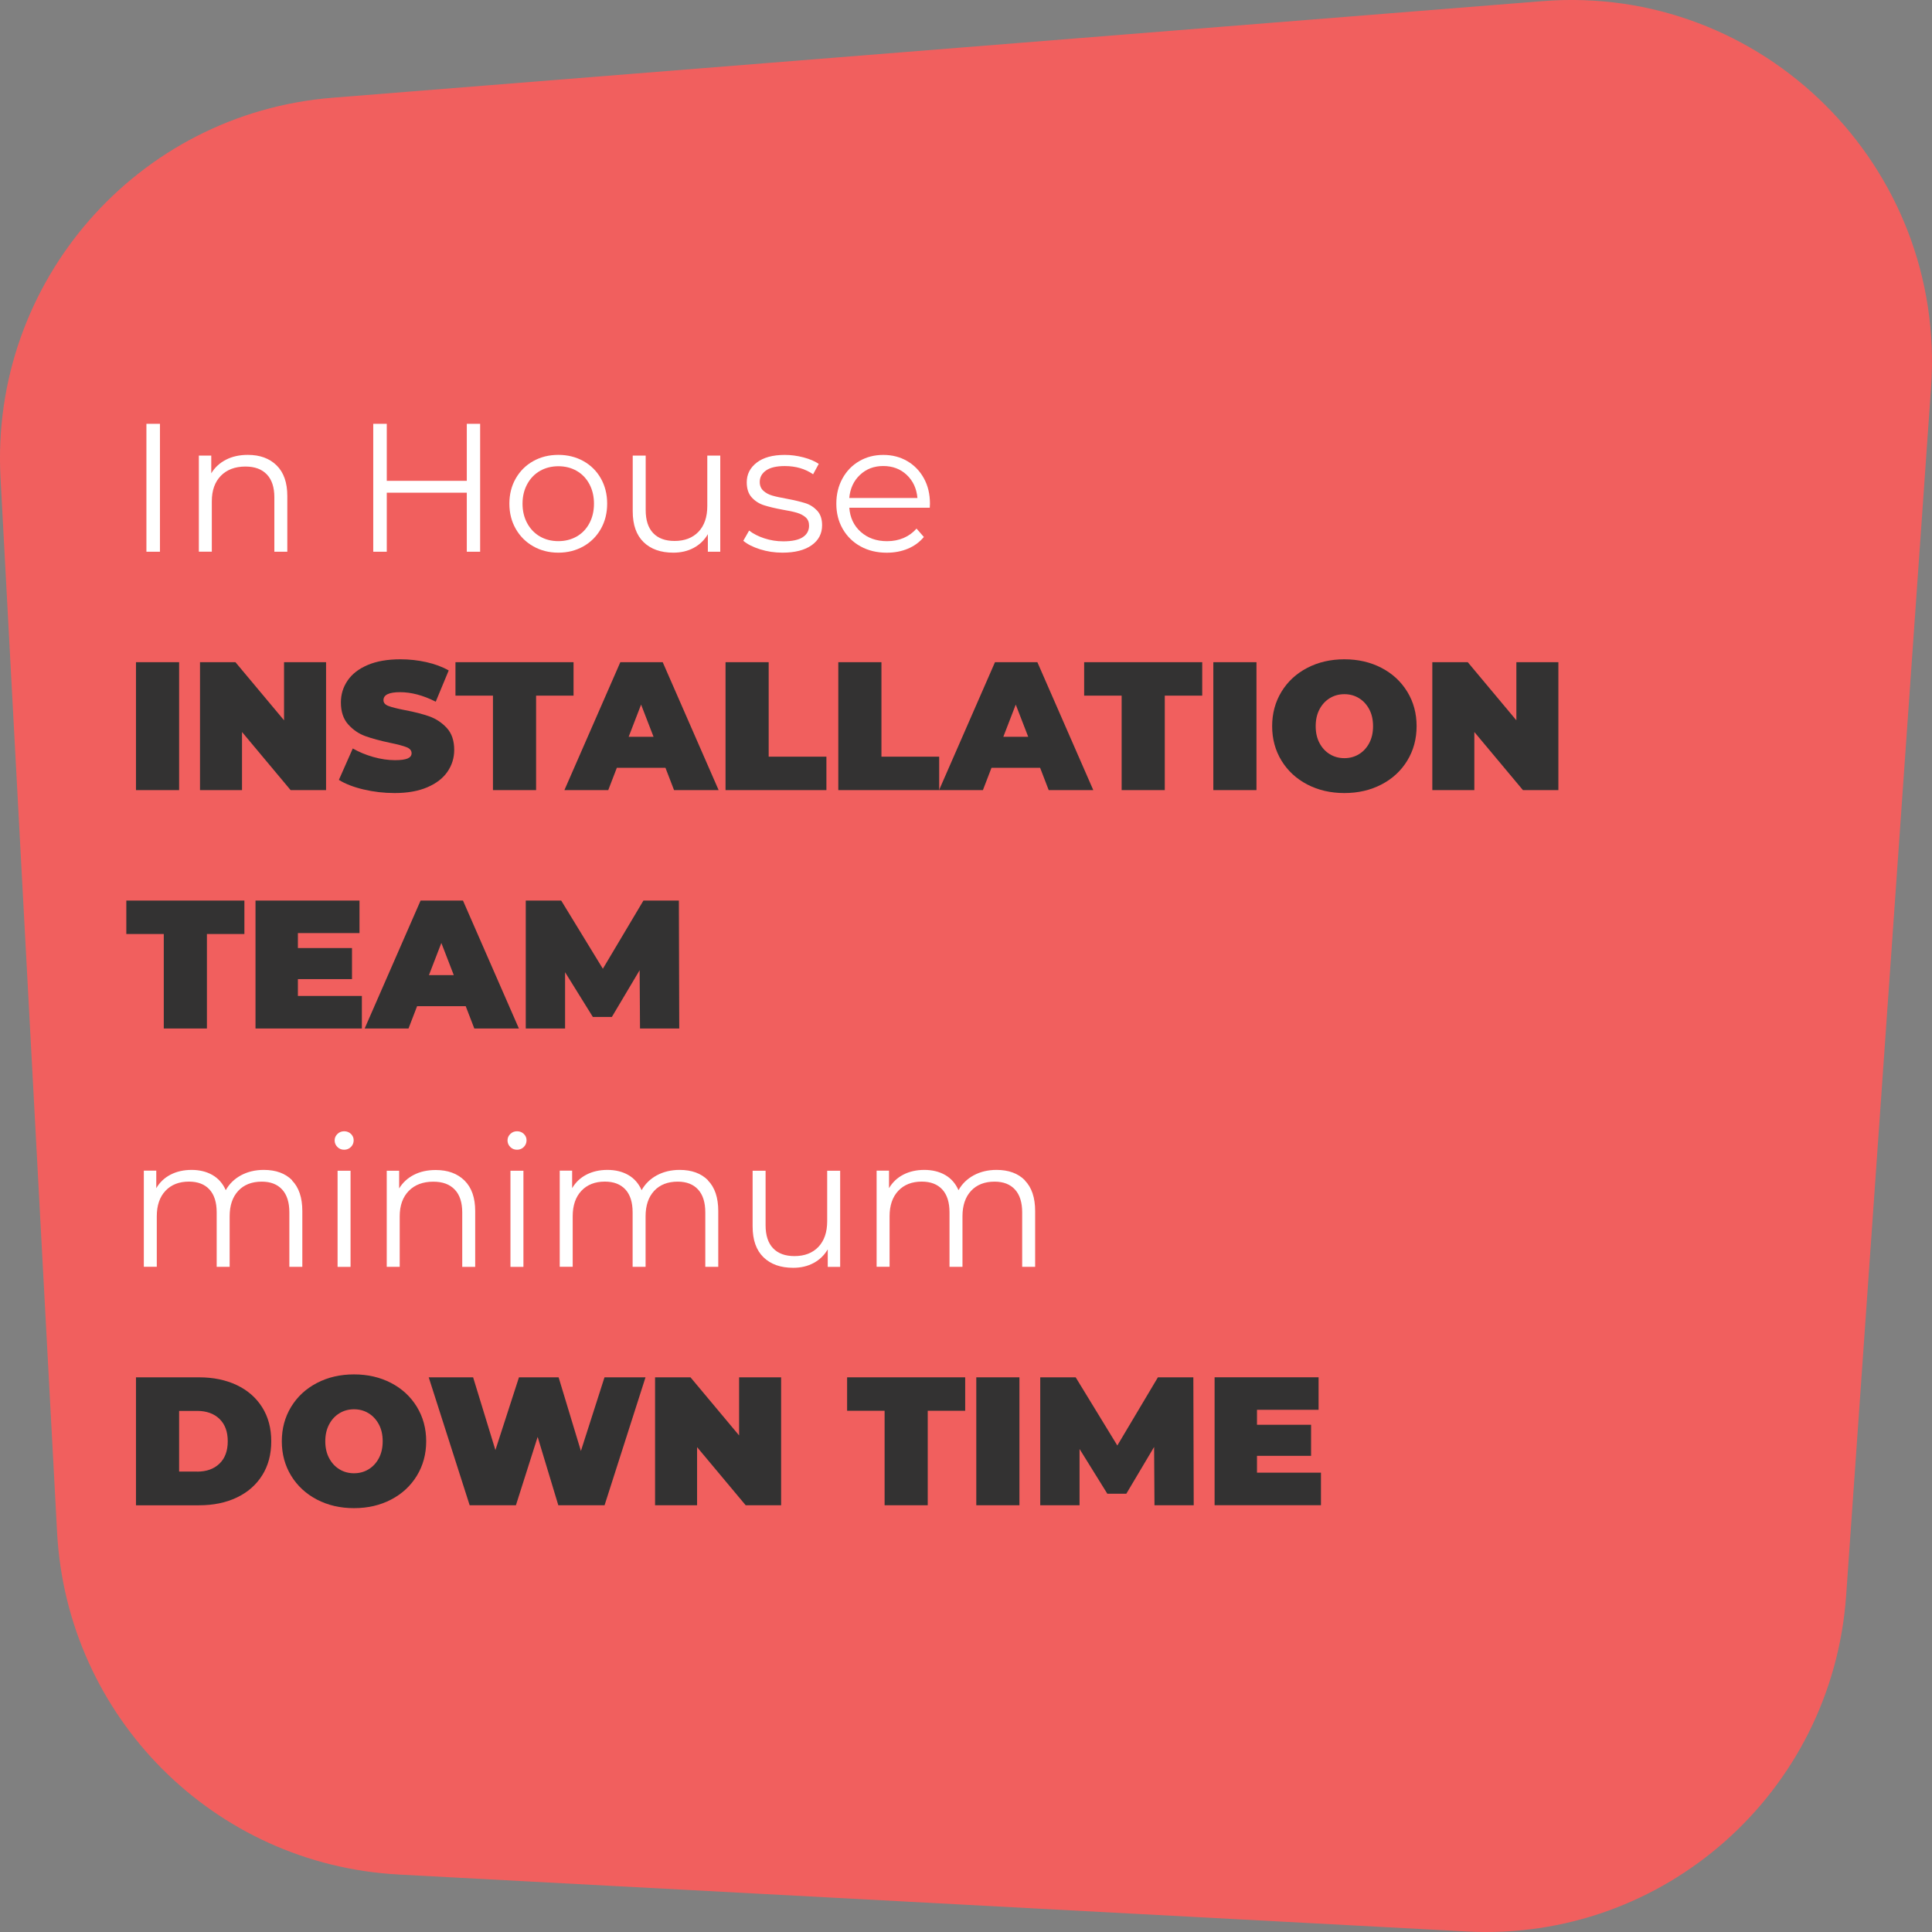
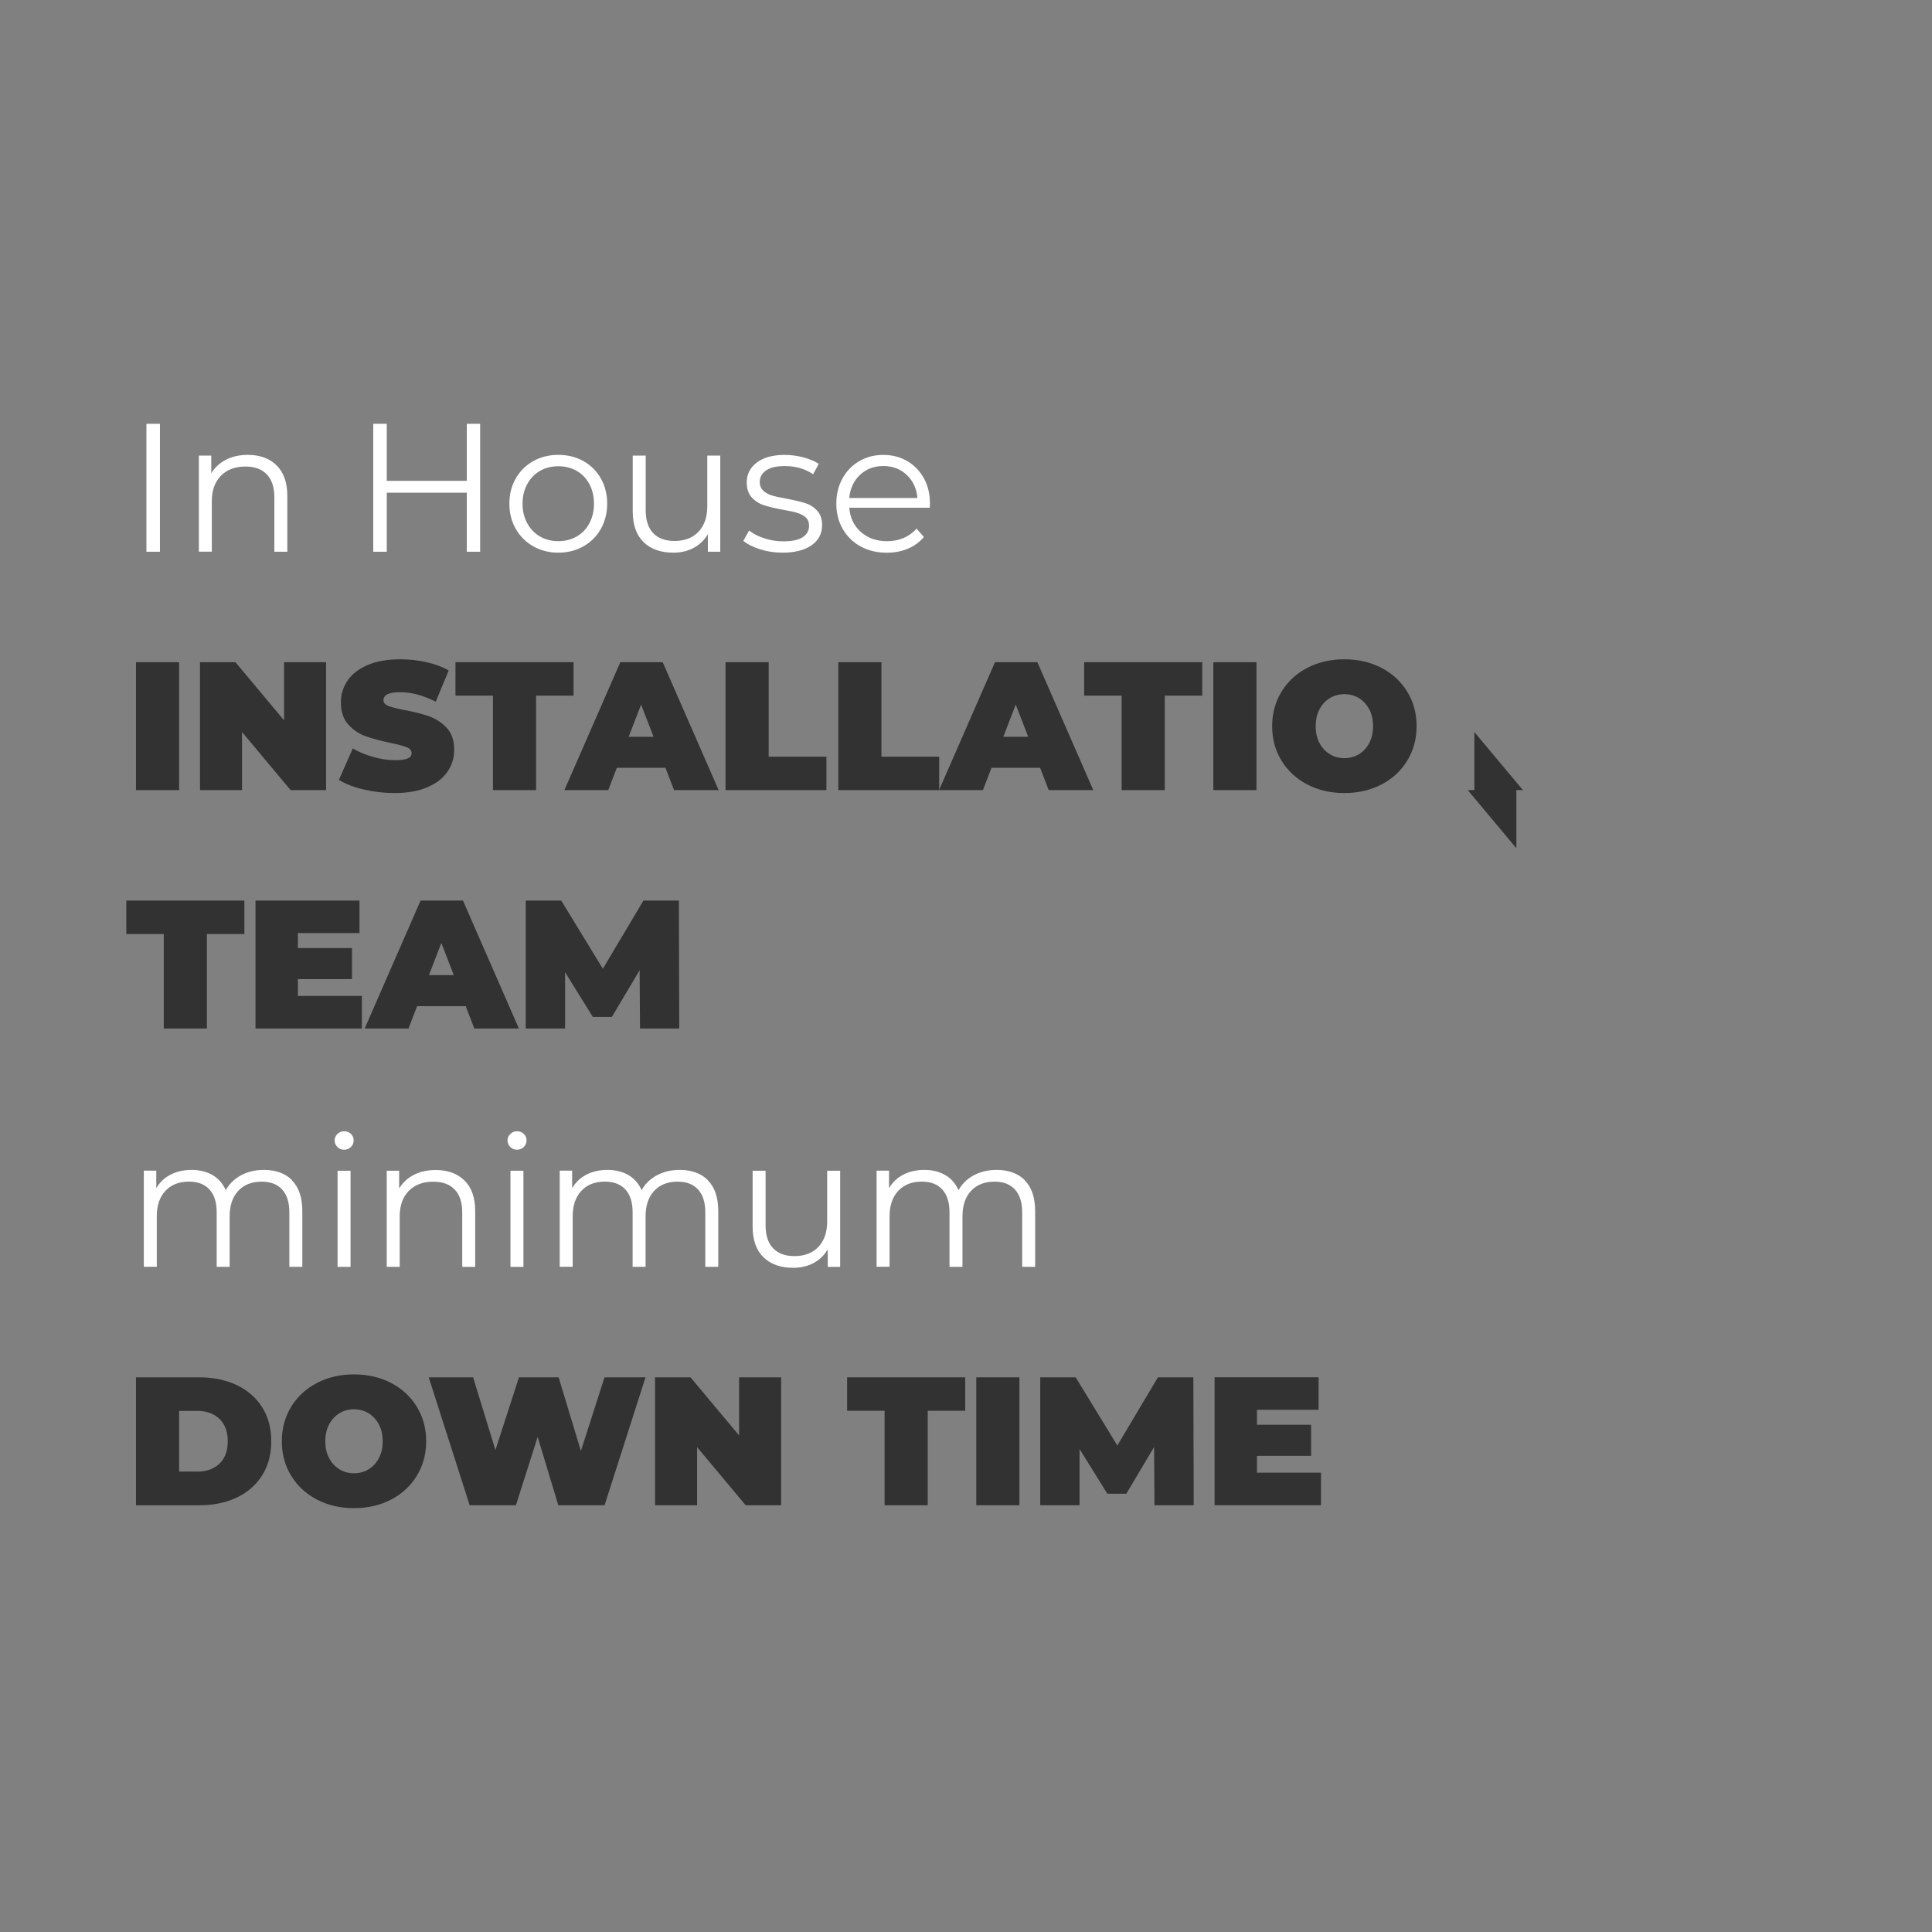
<svg xmlns="http://www.w3.org/2000/svg" viewBox="0 0 520 520">
  <rect x="0" y="0" width="520" height="520" fill="#808080" stroke="none" />
  <defs>
    <style>
      .cls-1 {
        fill: #333232;
      }

      .cls-2 {
        fill: #fff;
      }

      .cls-3 {
        fill: #f15f5e;
      }
    </style>
  </defs>
  <g id="Layer_2">
-     <path class="cls-3" d="M107.24,504.53l287.56,15.33c52.94,2.82,98.36-37.4,102.09-90.4l22.86-325.22c4.18-59.43-45.39-108.66-104.64-103.93L89.46,26.31C36.93,30.51-2.69,75.89.14,128.62l15.23,283.88c2.67,49.69,42.28,89.38,91.87,92.02Z" />
-   </g>
+     </g>
  <g id="Layer_1">
    <g>
      <path class="cls-2" d="M39.41,114.07h3.64v34.43h-3.64v-34.43Z" />
      <path class="cls-2" d="M74.45,125.26c1.92,1.89,2.88,4.63,2.88,8.24v15h-3.49v-14.66c0-2.69-.67-4.74-2.02-6.15-1.34-1.41-3.26-2.12-5.75-2.12-2.79,0-4.99.83-6.62,2.48-1.62,1.66-2.44,3.94-2.44,6.86v13.58h-3.49v-25.87h3.34v4.77c.95-1.57,2.27-2.79,3.96-3.66,1.69-.87,3.65-1.3,5.88-1.3,3.25,0,5.83.94,7.75,2.83Z" />
      <path class="cls-2" d="M129.23,114.07v34.43h-3.59v-15.89h-21.54v15.89h-3.64v-34.43h3.64v15.35h21.54v-15.35h3.59Z" />
      <path class="cls-2" d="M143.54,147.05c-2-1.13-3.58-2.7-4.72-4.7-1.15-2-1.72-4.26-1.72-6.79s.57-4.79,1.72-6.79c1.15-2,2.72-3.56,4.72-4.67,2-1.12,4.25-1.67,6.74-1.67s4.74.56,6.74,1.67c2,1.12,3.57,2.67,4.7,4.67s1.7,4.26,1.7,6.79-.57,4.79-1.7,6.79-2.7,3.57-4.7,4.7c-2,1.13-4.25,1.7-6.74,1.7s-4.74-.57-6.74-1.7ZM155.22,144.4c1.46-.84,2.6-2.03,3.42-3.57s1.23-3.3,1.23-5.26-.41-3.72-1.23-5.26-1.96-2.73-3.42-3.57-3.11-1.25-4.94-1.25-3.48.42-4.94,1.25c-1.46.84-2.61,2.03-3.44,3.57-.84,1.54-1.26,3.3-1.26,5.26s.42,3.72,1.26,5.26c.84,1.54,1.98,2.73,3.44,3.57,1.46.84,3.11,1.25,4.94,1.25s3.48-.42,4.94-1.25Z" />
      <path class="cls-2" d="M193.86,122.63v25.87h-3.34v-4.72c-.92,1.57-2.18,2.8-3.79,3.67s-3.44,1.3-5.51,1.3c-3.38,0-6.04-.94-7.99-2.83-1.95-1.89-2.93-4.65-2.93-8.29v-15h3.49v14.66c0,2.72.67,4.79,2.02,6.2,1.34,1.41,3.26,2.11,5.75,2.11,2.72,0,4.87-.83,6.45-2.48,1.57-1.66,2.36-3.96,2.36-6.91v-13.58h3.49Z" />
      <path class="cls-2" d="M204.56,147.84c-1.92-.61-3.42-1.37-4.5-2.29l1.57-2.75c1.08.85,2.44,1.55,4.08,2.09s3.34.81,5.11.81c2.36,0,4.11-.37,5.24-1.11,1.13-.74,1.7-1.78,1.7-3.12,0-.95-.31-1.7-.93-2.24-.62-.54-1.41-.95-2.36-1.23-.95-.28-2.21-.55-3.79-.81-2.1-.39-3.79-.8-5.07-1.21-1.28-.41-2.37-1.11-3.27-2.09-.9-.98-1.35-2.35-1.35-4.08,0-2.16.9-3.93,2.7-5.31,1.8-1.38,4.31-2.06,7.53-2.06,1.67,0,3.34.22,5.02.66s3.05,1.02,4.13,1.75l-1.52,2.8c-2.13-1.47-4.67-2.21-7.62-2.21-2.23,0-3.91.39-5.04,1.18-1.13.79-1.7,1.82-1.7,3.1,0,.98.32,1.77.96,2.36.64.59,1.43,1.02,2.39,1.3.95.28,2.26.56,3.93.86,2.07.39,3.72.79,4.97,1.18,1.25.39,2.31,1.07,3.2,2.02s1.33,2.26,1.33,3.93c0,2.26-.94,4.06-2.83,5.39s-4.5,1.99-7.85,1.99c-2.1,0-4.11-.3-6.03-.91Z" />
      <path class="cls-2" d="M250.23,136.65h-21.64c.2,2.69,1.23,4.86,3.1,6.52,1.87,1.66,4.23,2.49,7.08,2.49,1.61,0,3.08-.29,4.43-.86,1.34-.57,2.51-1.42,3.49-2.53l1.97,2.26c-1.15,1.38-2.58,2.43-4.3,3.15-1.72.72-3.62,1.08-5.68,1.08-2.66,0-5.01-.57-7.06-1.7-2.05-1.13-3.65-2.7-4.8-4.7-1.15-2-1.72-4.26-1.72-6.79s.55-4.79,1.65-6.79,2.61-3.56,4.53-4.67c1.92-1.12,4.07-1.67,6.47-1.67s4.54.56,6.45,1.67c1.9,1.12,3.39,2.66,4.48,4.65s1.62,4.25,1.62,6.81l-.05,1.08ZM231.46,127.82c-1.69,1.59-2.65,3.67-2.88,6.22h18.35c-.23-2.56-1.19-4.63-2.88-6.22-1.69-1.59-3.8-2.39-6.32-2.39s-4.58.8-6.27,2.39Z" />
      <path class="cls-1" d="M36.6,178.23h11.61v34.43h-11.61v-34.43Z" />
      <path class="cls-1" d="M87.76,178.23v34.43h-9.54l-13.08-15.64v15.64h-11.31v-34.43h9.54l13.08,15.64v-15.64h11.31Z" />
      <path class="cls-1" d="M97.87,212.49c-2.7-.64-4.93-1.5-6.66-2.58l3.74-8.46c1.64.95,3.48,1.71,5.51,2.29,2.03.57,3.98.86,5.85.86,1.61,0,2.75-.16,3.44-.47.69-.31,1.03-.78,1.03-1.4,0-.72-.45-1.26-1.35-1.62-.9-.36-2.39-.76-4.45-1.18-2.66-.56-4.87-1.16-6.64-1.8s-3.31-1.69-4.62-3.15-1.97-3.44-1.97-5.93c0-2.16.61-4.13,1.82-5.9,1.21-1.77,3.02-3.16,5.43-4.18s5.34-1.52,8.78-1.52c2.36,0,4.68.25,6.96.76,2.28.51,4.29,1.25,6.03,2.24l-3.49,8.41c-3.38-1.71-6.58-2.56-9.59-2.56s-4.48.72-4.48,2.16c0,.69.44,1.21,1.33,1.55.89.34,2.34.71,4.38,1.11,2.62.49,4.84,1.06,6.64,1.7,1.8.64,3.37,1.68,4.7,3.12,1.33,1.45,1.99,3.41,1.99,5.9,0,2.17-.61,4.12-1.82,5.88s-3.02,3.15-5.43,4.18-5.34,1.55-8.78,1.55c-2.85,0-5.63-.32-8.34-.96Z" />
      <path class="cls-1" d="M132.67,187.23h-10.08v-9h31.78v9h-10.08v25.43h-11.61v-25.43Z" />
      <path class="cls-1" d="M179.1,206.66h-13.08l-2.31,6h-11.8l15.05-34.43h11.41l15.05,34.43h-12l-2.31-6ZM175.9,198.3l-3.35-8.66-3.34,8.66h6.69Z" />
      <path class="cls-1" d="M195.28,178.23h11.61v25.43h15.54v9h-27.15v-34.43Z" />
      <path class="cls-1" d="M225.63,178.23h11.61v25.43h15.54v9h-27.15v-34.43Z" />
      <path class="cls-1" d="M279.94,206.66h-13.08l-2.31,6h-11.8l15.05-34.43h11.41l15.05,34.43h-12l-2.31-6ZM276.74,198.3l-3.35-8.66-3.34,8.66h6.69Z" />
      <path class="cls-1" d="M301.88,187.23h-10.08v-9h31.78v9h-10.08v25.43h-11.61v-25.43Z" />
      <path class="cls-1" d="M326.57,178.23h11.61v34.43h-11.61v-34.43Z" />
      <path class="cls-1" d="M351.85,211.14c-2.95-1.54-5.26-3.68-6.94-6.42-1.67-2.74-2.51-5.83-2.51-9.27s.84-6.53,2.51-9.27c1.67-2.74,3.98-4.88,6.94-6.42s6.28-2.31,9.99-2.31,7.03.77,9.99,2.31,5.26,3.68,6.94,6.42,2.51,5.83,2.51,9.27-.84,6.53-2.51,9.27c-1.67,2.74-3.98,4.88-6.94,6.42s-6.28,2.31-9.99,2.31-7.03-.77-9.99-2.31ZM365.75,203c1.17-.71,2.09-1.7,2.78-3s1.03-2.81,1.03-4.55-.34-3.26-1.03-4.55-1.61-2.29-2.78-3c-1.16-.71-2.47-1.06-3.91-1.06s-2.75.35-3.91,1.06c-1.17.71-2.09,1.7-2.78,3s-1.03,2.81-1.03,4.55.34,3.26,1.03,4.55,1.61,2.29,2.78,3c1.16.71,2.47,1.06,3.91,1.06s2.75-.35,3.91-1.06Z" />
-       <path class="cls-1" d="M419.44,178.23v34.43h-9.54l-13.08-15.64v15.64h-11.31v-34.43h9.54l13.08,15.64v-15.64h11.31Z" />
+       <path class="cls-1" d="M419.44,178.23v34.43h-9.54l-13.08-15.64v15.64h-11.31h9.54l13.08,15.64v-15.64h11.31Z" />
      <path class="cls-1" d="M44.08,251.39h-10.08v-9h31.78v9h-10.09v25.43h-11.61v-25.43Z" />
      <path class="cls-1" d="M97.4,268.07v8.75h-28.63v-34.43h27.99v8.75h-16.58v4.03h14.56v8.36h-14.56v4.53h17.22Z" />
      <path class="cls-1" d="M125.34,270.82h-13.08l-2.31,6h-11.8l15.05-34.43h11.41l15.05,34.43h-12l-2.31-6ZM122.14,262.46l-3.35-8.66-3.34,8.66h6.69Z" />
      <path class="cls-1" d="M172.26,276.82l-.1-15.69-7.48,12.59h-5.11l-7.48-12.05v15.15h-10.58v-34.43h9.54l11.21,18.35,10.92-18.35h9.54l.1,34.43h-10.58Z" />
      <path class="cls-2" d="M78.59,317.71c1.85,1.87,2.78,4.62,2.78,8.26v15h-3.49v-14.66c0-2.69-.65-4.74-1.94-6.15-1.29-1.41-3.12-2.12-5.48-2.12-2.69,0-4.8.83-6.34,2.48-1.54,1.66-2.31,3.94-2.31,6.86v13.58h-3.49v-14.66c0-2.69-.65-4.74-1.94-6.15-1.29-1.41-3.14-2.12-5.53-2.12-2.66,0-4.76.83-6.32,2.48-1.56,1.66-2.33,3.94-2.33,6.86v13.58h-3.49v-25.87h3.35v4.72c.92-1.57,2.2-2.79,3.84-3.64s3.53-1.28,5.66-1.28,4.04.46,5.63,1.38,2.78,2.28,3.57,4.08c.95-1.7,2.32-3.04,4.11-4.01,1.79-.96,3.83-1.45,6.13-1.45,3.25,0,5.8.93,7.65,2.8Z" />
      <path class="cls-2" d="M90.81,308.71c-.49-.49-.74-1.08-.74-1.77s.25-1.23.74-1.72,1.1-.74,1.82-.74,1.33.24,1.82.71c.49.48.74,1.04.74,1.7,0,.72-.25,1.33-.74,1.82-.49.49-1.1.74-1.82.74s-1.33-.24-1.82-.74ZM90.86,315.11h3.49v25.87h-3.49v-25.87Z" />
      <path class="cls-2" d="M125.02,317.74c1.92,1.89,2.88,4.63,2.88,8.24v15h-3.49v-14.66c0-2.69-.67-4.74-2.02-6.15-1.34-1.41-3.26-2.12-5.76-2.12-2.79,0-4.99.83-6.61,2.48-1.62,1.66-2.44,3.94-2.44,6.86v13.58h-3.49v-25.87h3.34v4.77c.95-1.57,2.27-2.79,3.96-3.66s3.65-1.3,5.88-1.3c3.25,0,5.83.94,7.75,2.83Z" />
      <path class="cls-2" d="M137.34,308.71c-.49-.49-.74-1.08-.74-1.77s.25-1.23.74-1.72,1.1-.74,1.82-.74,1.33.24,1.82.71c.49.48.74,1.04.74,1.7,0,.72-.25,1.33-.74,1.82-.49.49-1.1.74-1.82.74s-1.33-.24-1.82-.74ZM137.39,315.11h3.49v25.87h-3.49v-25.87Z" />
      <path class="cls-2" d="M190.54,317.71c1.85,1.87,2.78,4.62,2.78,8.26v15h-3.49v-14.66c0-2.69-.65-4.74-1.94-6.15-1.29-1.41-3.12-2.12-5.48-2.12-2.69,0-4.8.83-6.34,2.48-1.54,1.66-2.31,3.94-2.31,6.86v13.58h-3.49v-14.66c0-2.69-.65-4.74-1.94-6.15-1.3-1.41-3.14-2.12-5.53-2.12-2.66,0-4.76.83-6.32,2.48-1.56,1.66-2.34,3.94-2.34,6.86v13.58h-3.49v-25.87h3.34v4.72c.92-1.57,2.2-2.79,3.84-3.64s3.53-1.28,5.66-1.28,4.04.46,5.63,1.38c1.59.92,2.78,2.28,3.57,4.08.95-1.7,2.32-3.04,4.11-4.01,1.79-.96,3.83-1.45,6.12-1.45,3.25,0,5.8.93,7.65,2.8Z" />
      <path class="cls-2" d="M226.13,315.11v25.87h-3.34v-4.72c-.92,1.57-2.18,2.8-3.79,3.67s-3.44,1.3-5.51,1.3c-3.38,0-6.04-.94-7.99-2.83-1.95-1.89-2.93-4.65-2.93-8.29v-15h3.49v14.66c0,2.72.67,4.79,2.02,6.2,1.34,1.41,3.26,2.11,5.75,2.11,2.72,0,4.87-.83,6.45-2.48,1.57-1.66,2.36-3.96,2.36-6.91v-13.58h3.49Z" />
      <path class="cls-2" d="M275.83,317.71c1.85,1.87,2.78,4.62,2.78,8.26v15h-3.49v-14.66c0-2.69-.65-4.74-1.94-6.15-1.29-1.41-3.12-2.12-5.48-2.12-2.69,0-4.8.83-6.34,2.48-1.54,1.66-2.31,3.94-2.31,6.86v13.58h-3.49v-14.66c0-2.69-.65-4.74-1.94-6.15-1.3-1.41-3.14-2.12-5.53-2.12-2.66,0-4.76.83-6.32,2.48-1.56,1.66-2.34,3.94-2.34,6.86v13.58h-3.49v-25.87h3.34v4.72c.92-1.57,2.2-2.79,3.84-3.64s3.53-1.28,5.66-1.28,4.04.46,5.63,1.38c1.59.92,2.78,2.28,3.57,4.08.95-1.7,2.32-3.04,4.11-4.01,1.79-.96,3.83-1.45,6.12-1.45,3.25,0,5.8.93,7.65,2.8Z" />
      <path class="cls-1" d="M36.6,370.71h16.97c3.84,0,7.22.7,10.16,2.09,2.93,1.4,5.21,3.39,6.84,5.98s2.44,5.64,2.44,9.15-.81,6.56-2.44,9.15-3.9,4.58-6.84,5.98-6.32,2.09-10.16,2.09h-16.97v-34.43ZM53.08,396.09c2.49,0,4.48-.71,5.98-2.14,1.49-1.43,2.24-3.43,2.24-6.03s-.75-4.6-2.24-6.03c-1.49-1.43-3.49-2.14-5.98-2.14h-4.87v16.33h4.87Z" />
      <path class="cls-1" d="M85.3,403.61c-2.95-1.54-5.26-3.68-6.94-6.42-1.67-2.74-2.51-5.83-2.51-9.27s.84-6.53,2.51-9.27,3.98-4.88,6.94-6.42c2.95-1.54,6.28-2.31,9.98-2.31s7.03.77,9.99,2.31c2.95,1.54,5.26,3.68,6.93,6.42,1.67,2.74,2.51,5.83,2.51,9.27s-.84,6.53-2.51,9.27c-1.67,2.74-3.98,4.88-6.93,6.42-2.95,1.54-6.28,2.31-9.99,2.31s-7.03-.77-9.98-2.31ZM99.19,395.47c1.17-.71,2.09-1.7,2.78-3s1.03-2.81,1.03-4.55-.34-3.26-1.03-4.55-1.62-2.29-2.78-3c-1.16-.71-2.46-1.06-3.91-1.06s-2.74.35-3.91,1.06-2.09,1.7-2.78,3-1.04,2.81-1.04,4.55.35,3.26,1.04,4.55,1.61,2.29,2.78,3,2.47,1.06,3.91,1.06,2.75-.35,3.91-1.06Z" />
      <path class="cls-1" d="M173.74,370.71l-11.02,34.43h-12.45l-5.56-18.4-5.85,18.4h-12.45l-11.02-34.43h11.95l6,19.58,6.34-19.58h10.67l6,19.82,6.35-19.82h11.02Z" />
      <path class="cls-1" d="M210.24,370.71v34.43h-9.54l-13.08-15.64v15.64h-11.31v-34.43h9.54l13.08,15.64v-15.64h11.31Z" />
      <path class="cls-1" d="M238.08,379.71h-10.08v-9h31.78v9h-10.08v25.43h-11.61v-25.43Z" />
      <path class="cls-1" d="M262.77,370.71h11.61v34.43h-11.61v-34.43Z" />
      <path class="cls-1" d="M310.73,405.14l-.1-15.69-7.48,12.59h-5.11l-7.48-12.05v15.15h-10.58v-34.43h9.54l11.21,18.35,10.92-18.35h9.54l.1,34.43h-10.58Z" />
      <path class="cls-1" d="M355.54,396.38v8.75h-28.63v-34.43h27.99v8.75h-16.58v4.03h14.56v8.36h-14.56v4.53h17.22Z" />
    </g>
  </g>
</svg>